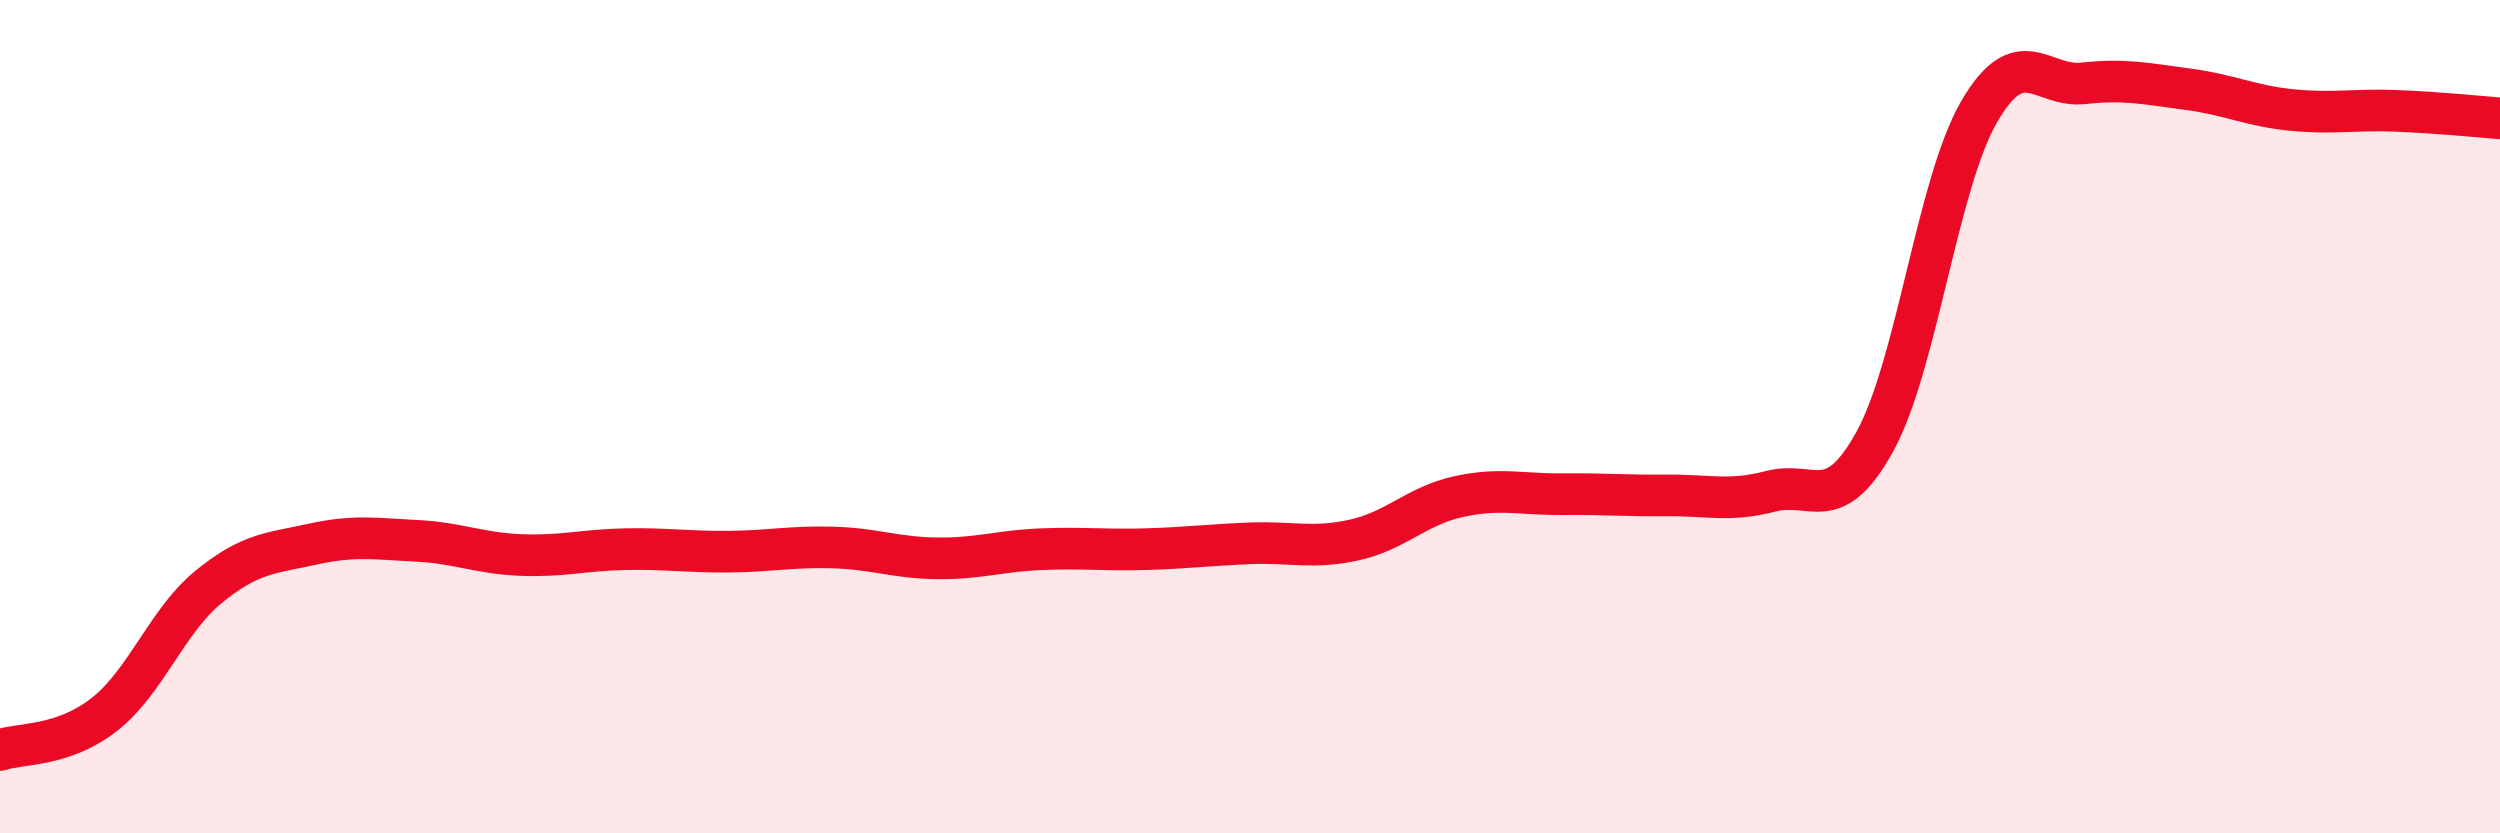
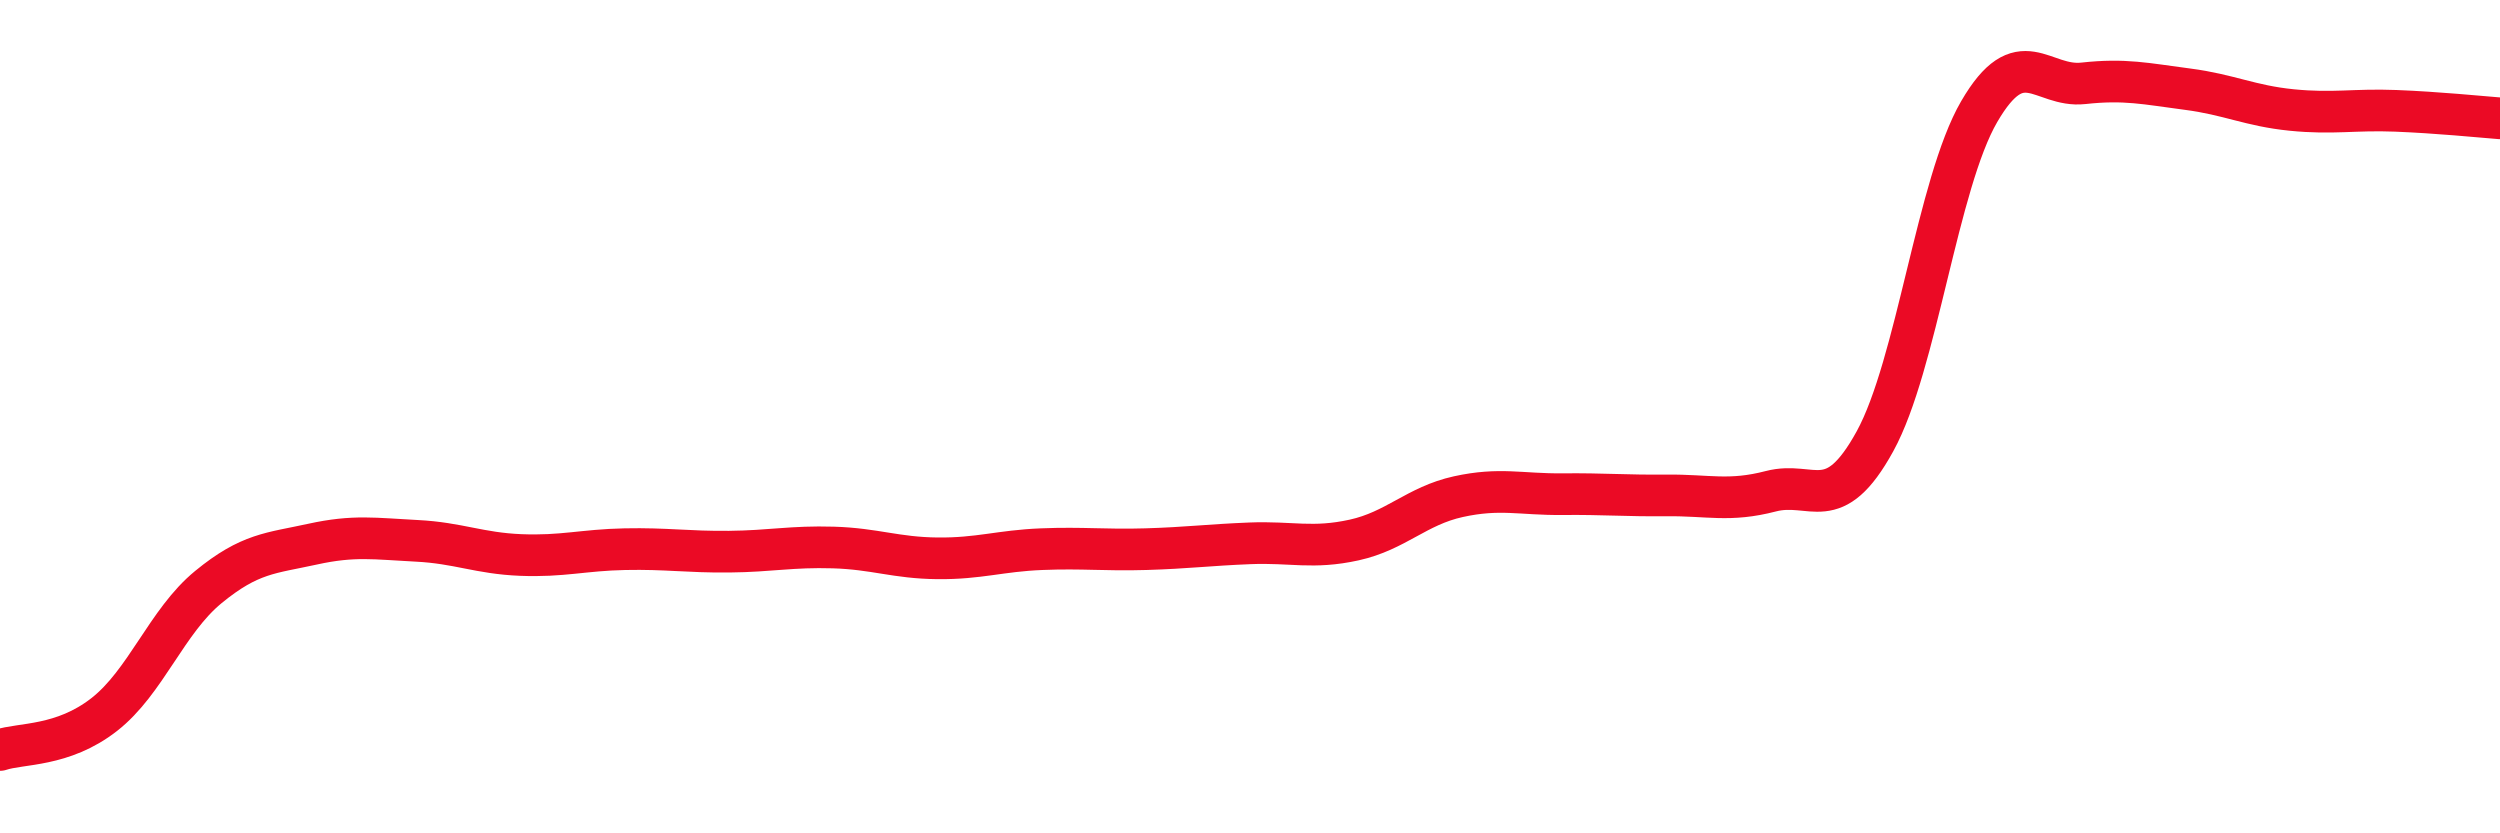
<svg xmlns="http://www.w3.org/2000/svg" width="60" height="20" viewBox="0 0 60 20">
-   <path d="M 0,18 C 0.5,17.83 1.5,17.93 2.5,17.15 C 3.5,16.37 4,14.91 5,14.09 C 6,13.27 6.5,13.28 7.5,13.06 C 8.5,12.84 9,12.93 10,12.98 C 11,13.03 11.5,13.28 12.5,13.32 C 13.5,13.36 14,13.2 15,13.18 C 16,13.16 16.5,13.25 17.5,13.24 C 18.5,13.23 19,13.11 20,13.14 C 21,13.17 21.5,13.39 22.5,13.4 C 23.5,13.41 24,13.22 25,13.18 C 26,13.14 26.5,13.21 27.5,13.18 C 28.5,13.15 29,13.08 30,13.04 C 31,13 31.5,13.18 32.5,12.96 C 33.5,12.74 34,12.14 35,11.92 C 36,11.7 36.5,11.87 37.5,11.86 C 38.5,11.85 39,11.9 40,11.89 C 41,11.88 41.5,12.05 42.5,11.79 C 43.5,11.53 44,12.41 45,10.59 C 46,8.77 46.5,4.4 47.5,2.68 C 48.5,0.96 49,2.11 50,2 C 51,1.89 51.5,2.01 52.5,2.14 C 53.5,2.27 54,2.54 55,2.64 C 56,2.74 56.5,2.62 57.5,2.66 C 58.5,2.7 59.5,2.8 60,2.84L60 20L0 20Z" fill="#EB0A25" opacity="0.1" stroke-linecap="round" stroke-linejoin="round" />
  <path d="M 0,18 C 0.5,17.83 1.5,17.93 2.5,17.15 C 3.5,16.37 4,14.91 5,14.09 C 6,13.27 6.5,13.28 7.5,13.06 C 8.5,12.84 9,12.93 10,12.98 C 11,13.03 11.5,13.28 12.5,13.32 C 13.5,13.36 14,13.2 15,13.18 C 16,13.16 16.5,13.25 17.5,13.24 C 18.5,13.23 19,13.11 20,13.14 C 21,13.17 21.5,13.39 22.5,13.4 C 23.5,13.41 24,13.22 25,13.18 C 26,13.14 26.5,13.21 27.5,13.18 C 28.5,13.15 29,13.08 30,13.04 C 31,13 31.5,13.18 32.5,12.96 C 33.5,12.74 34,12.14 35,11.92 C 36,11.7 36.5,11.87 37.5,11.86 C 38.5,11.85 39,11.9 40,11.89 C 41,11.88 41.5,12.05 42.5,11.79 C 43.5,11.53 44,12.41 45,10.59 C 46,8.77 46.5,4.4 47.5,2.68 C 48.5,0.96 49,2.11 50,2 C 51,1.89 51.5,2.01 52.5,2.14 C 53.5,2.27 54,2.54 55,2.64 C 56,2.74 56.5,2.62 57.5,2.66 C 58.5,2.7 59.5,2.8 60,2.84" stroke="#EB0A25" stroke-width="1" fill="none" stroke-linecap="round" stroke-linejoin="round" />
</svg>